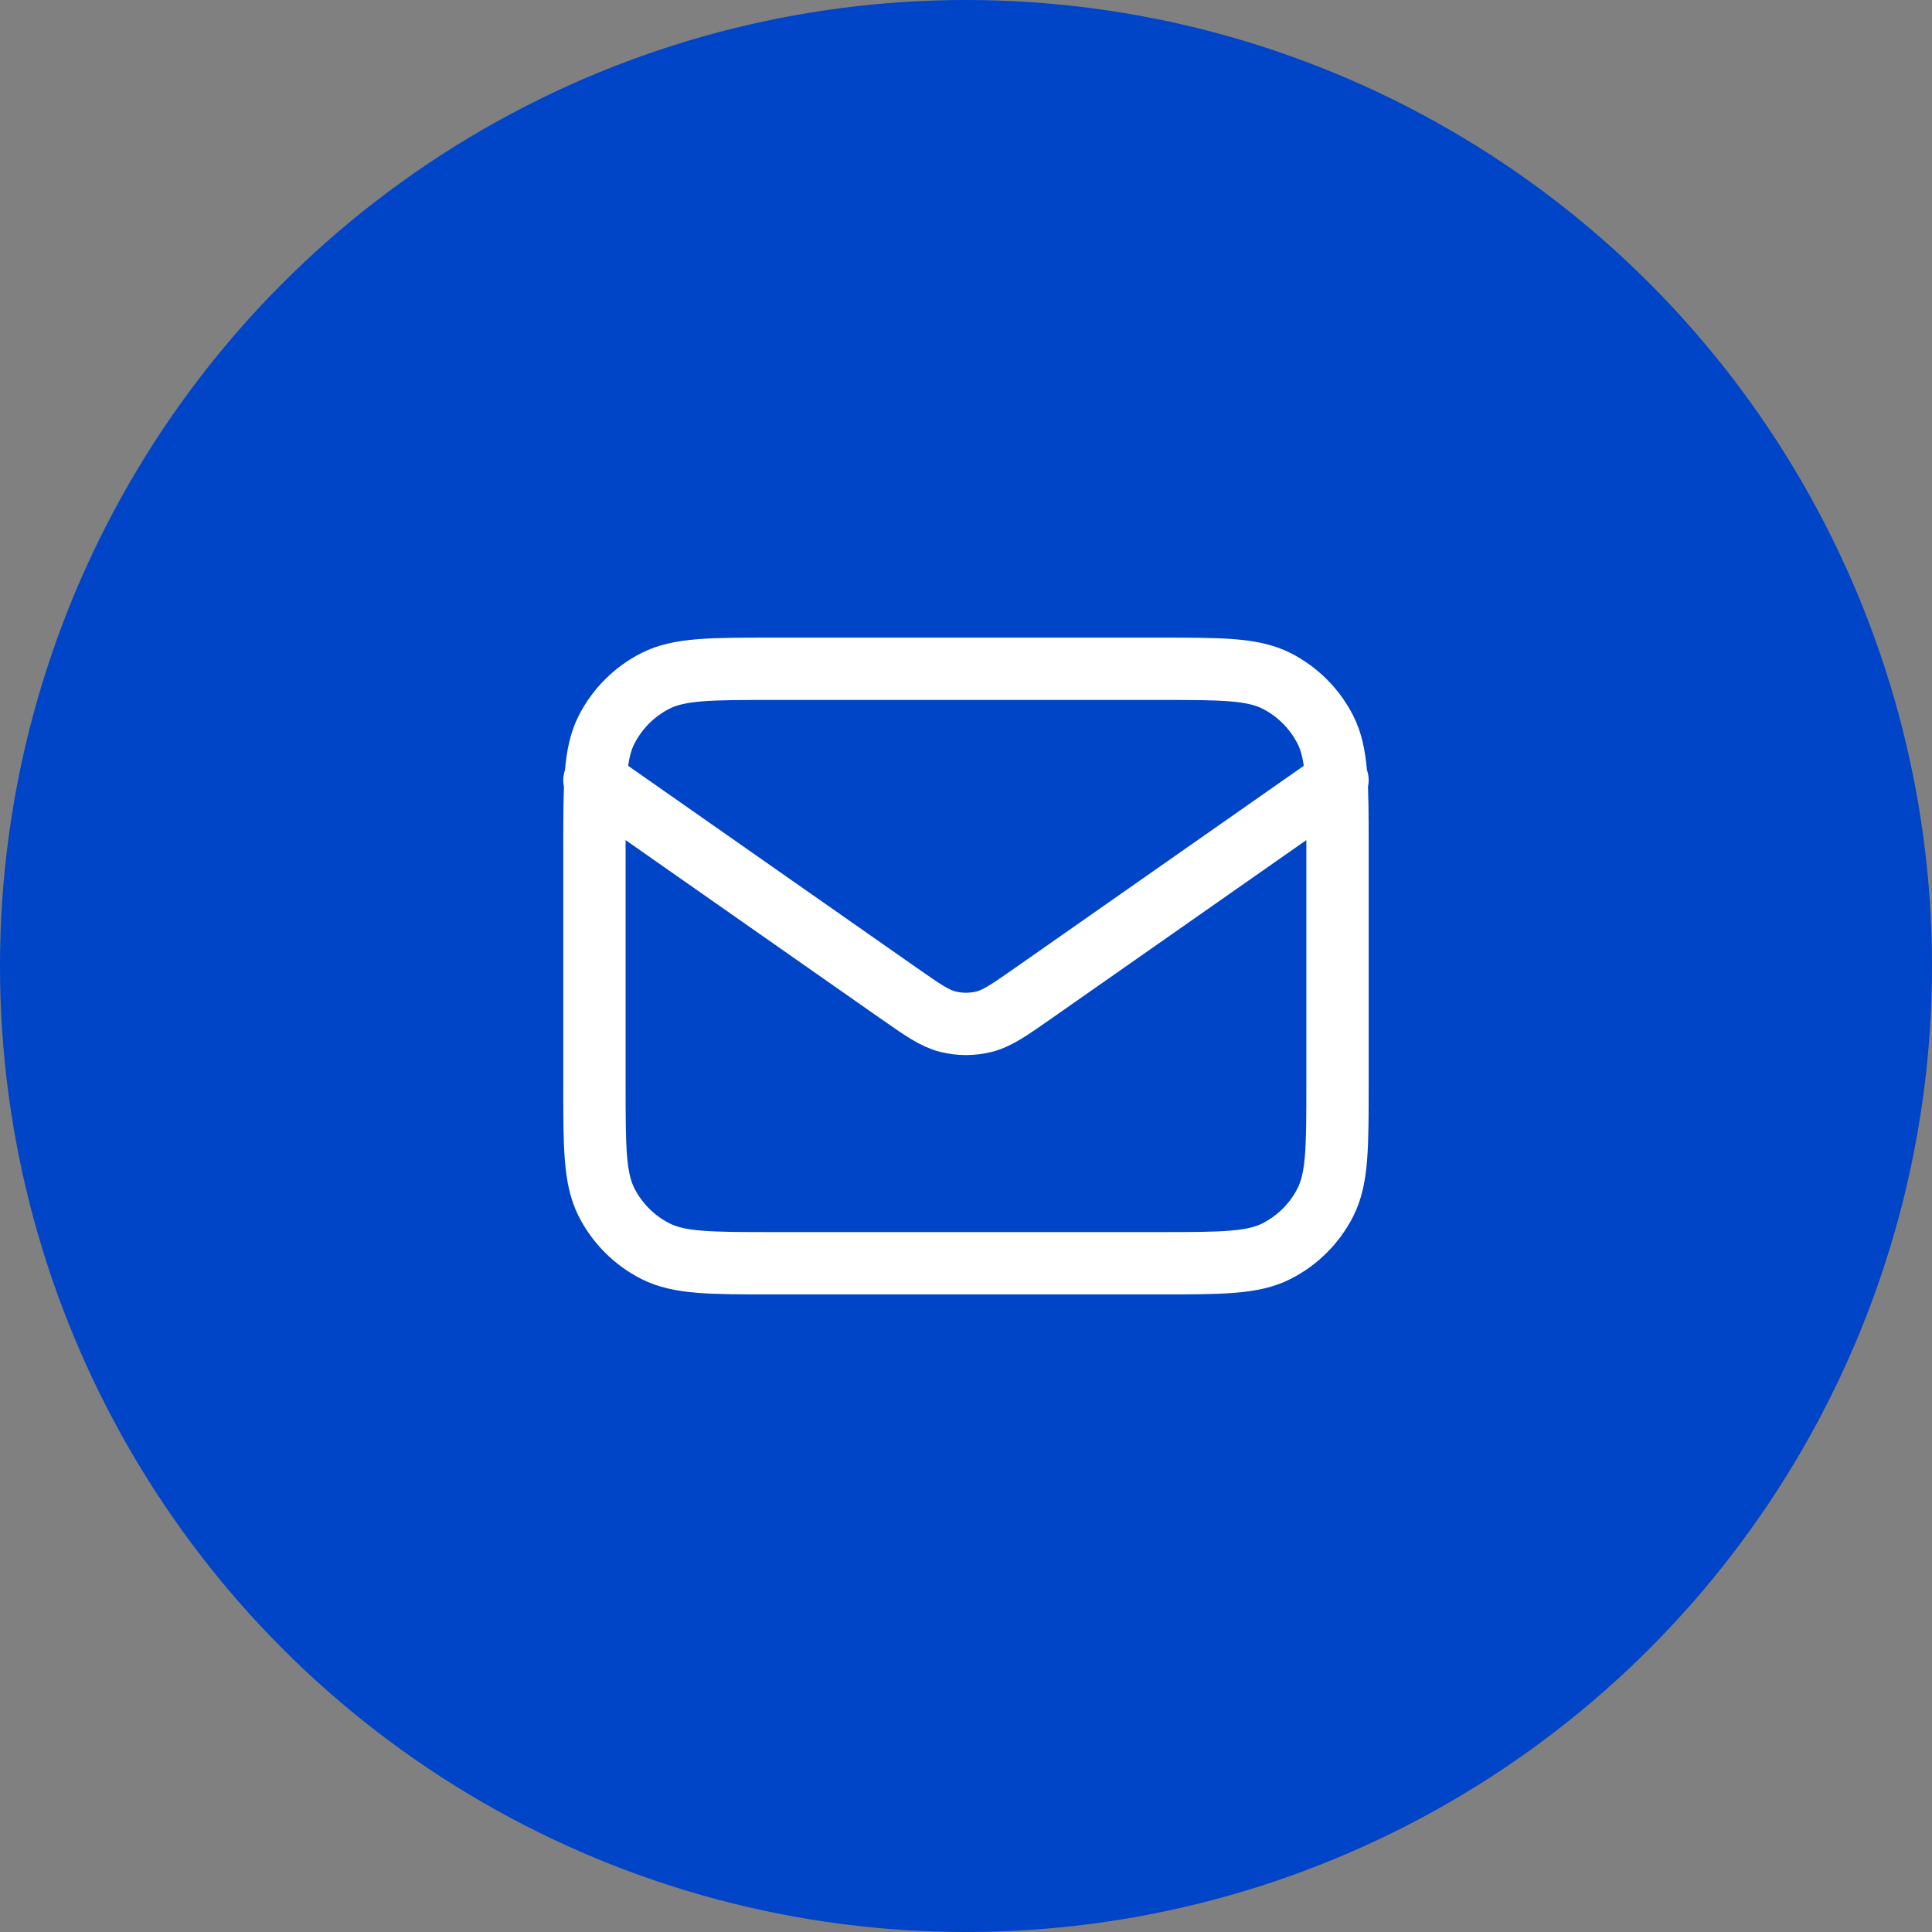
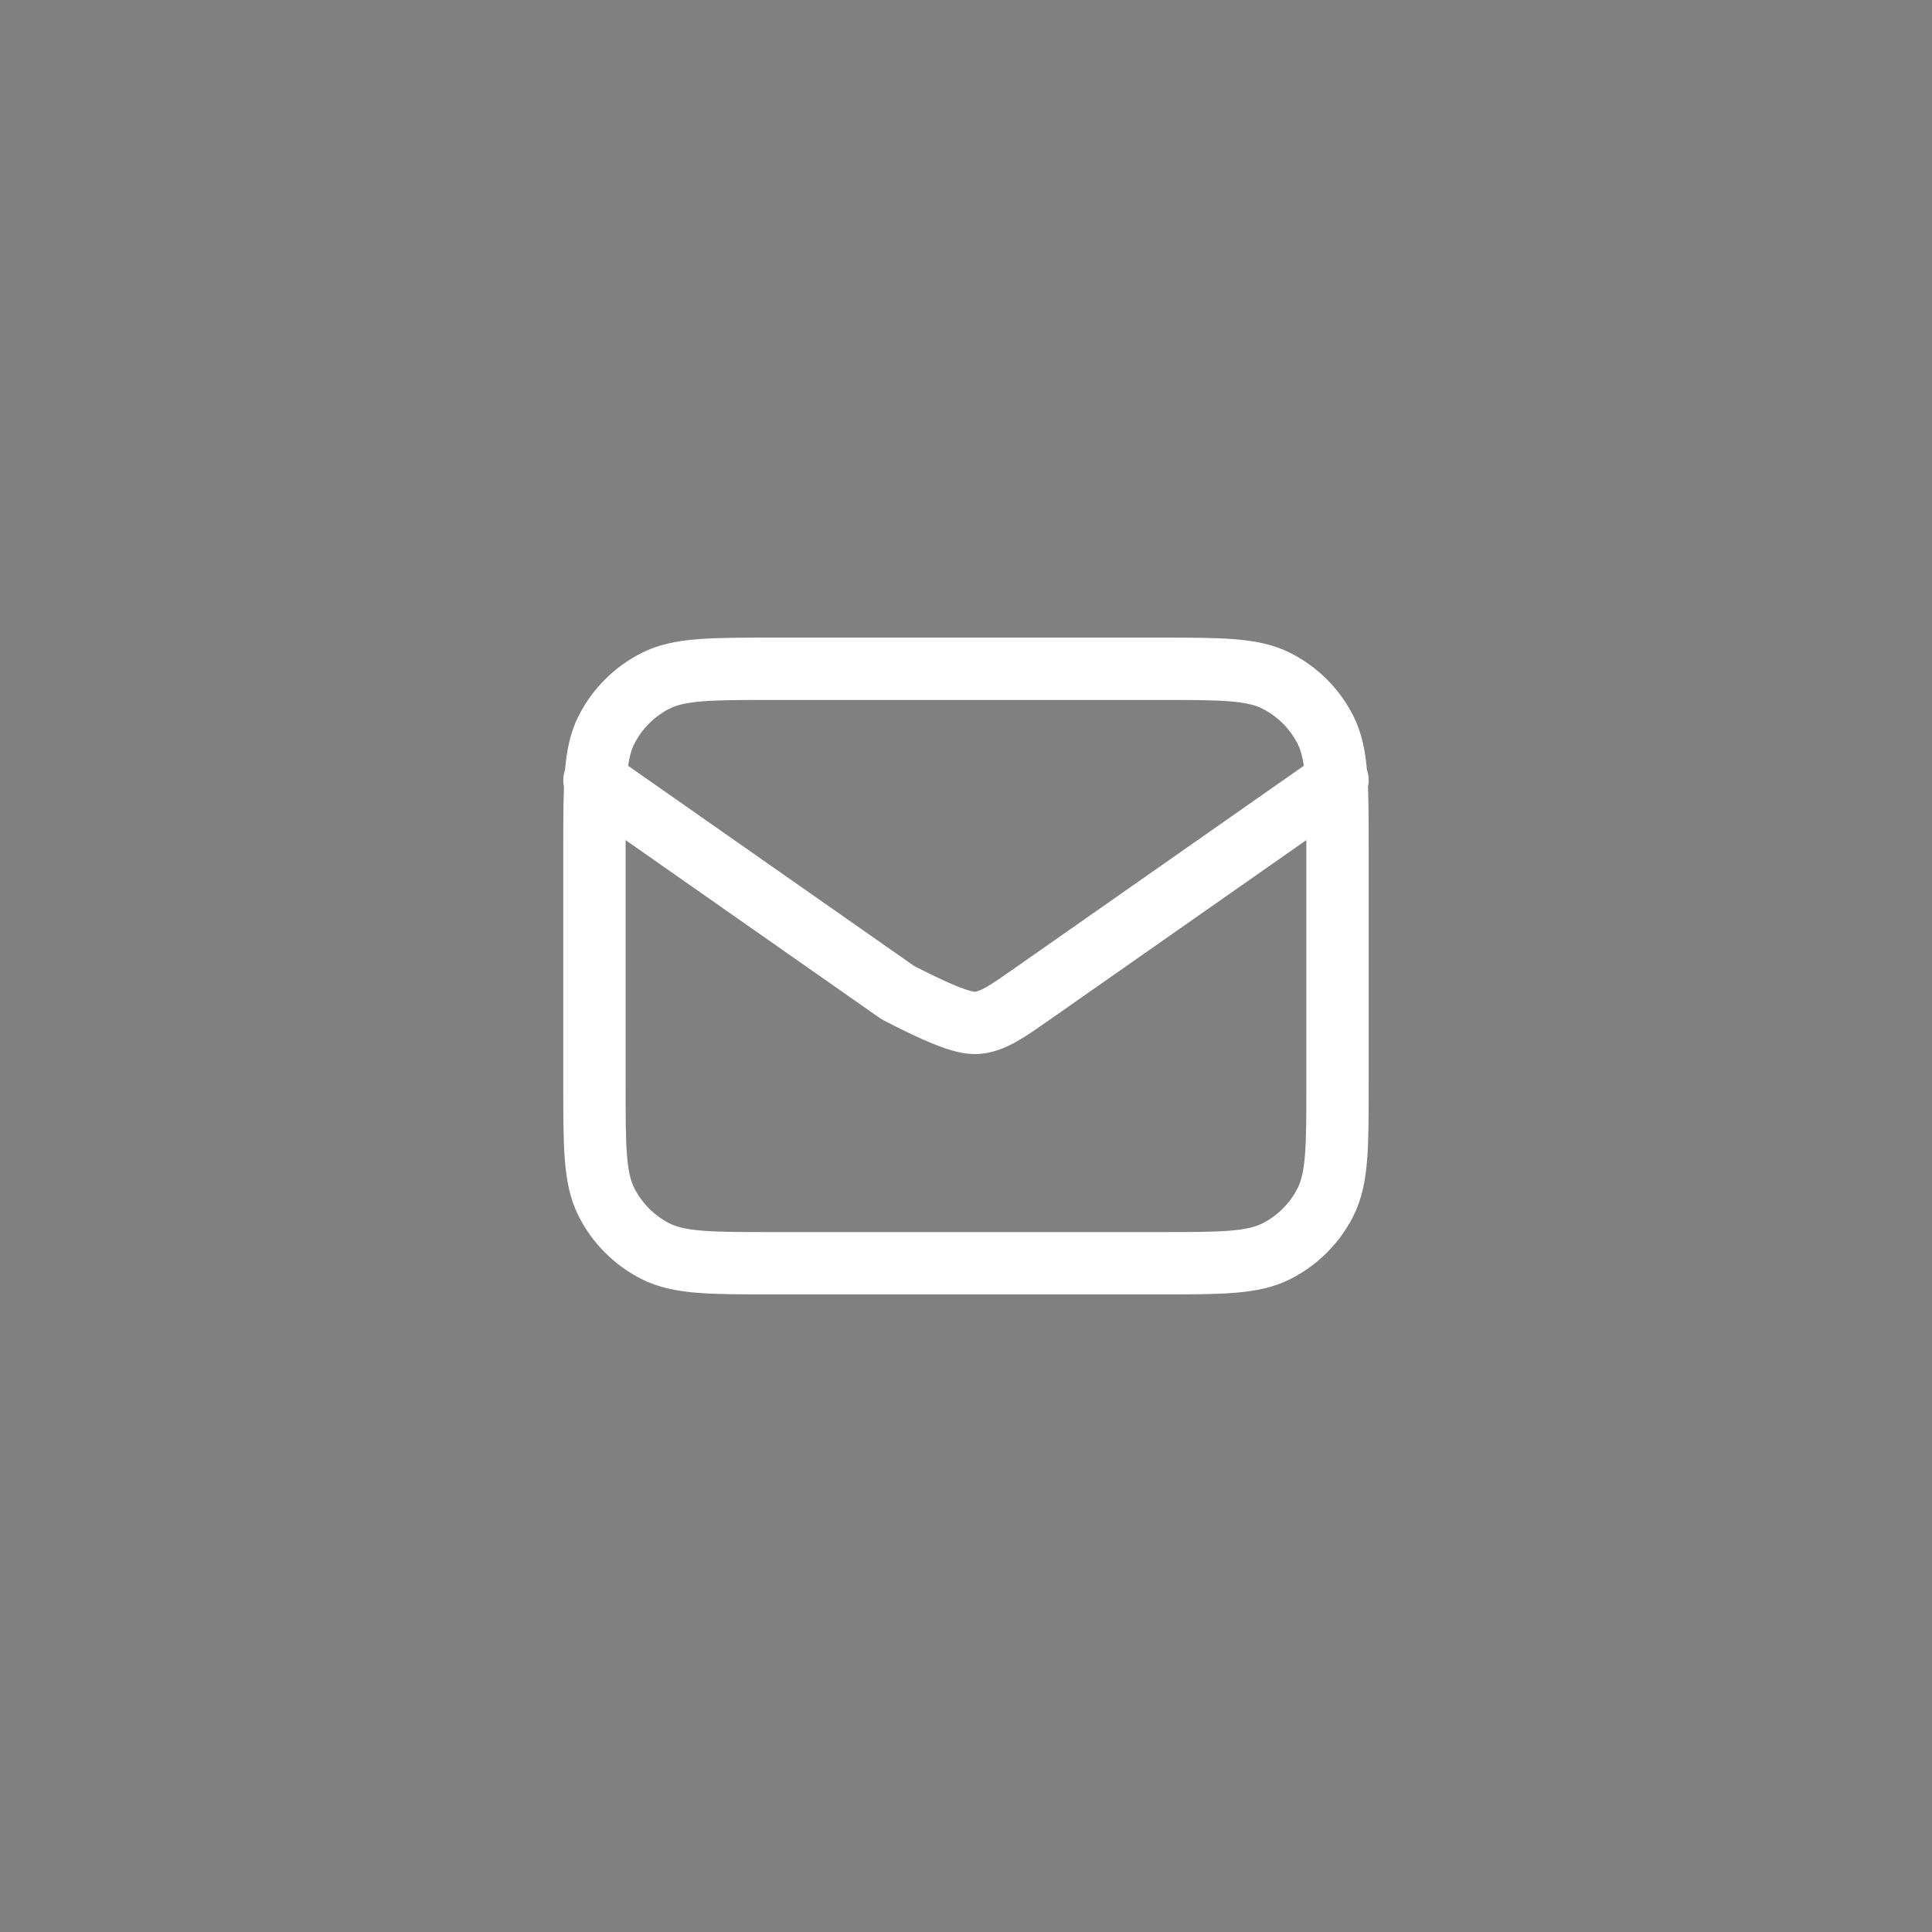
<svg xmlns="http://www.w3.org/2000/svg" width="62" height="62" viewBox="0 0 62 62" fill="none">
  <rect x="0" y="0" width="62" height="62" fill="#808080" stroke="none" />
-   <circle cx="31" cy="31" r="31" fill="#0044C7" />
-   <path d="M19.076 25.039L28.811 31.853C29.6 32.405 29.994 32.681 30.422 32.788C30.801 32.882 31.197 32.882 31.576 32.788C32.005 32.681 32.399 32.405 33.187 31.853L42.922 25.039M24.799 40.539H37.199C39.203 40.539 40.204 40.539 40.969 40.149C41.642 39.806 42.19 39.259 42.532 38.586C42.922 37.82 42.922 36.819 42.922 34.816V27.185C42.922 25.181 42.922 24.18 42.532 23.415C42.19 22.742 41.642 22.195 40.969 21.852C40.204 21.462 39.203 21.462 37.199 21.462H24.799C22.796 21.462 21.794 21.462 21.029 21.852C20.356 22.195 19.809 22.742 19.466 23.415C19.076 24.18 19.076 25.181 19.076 27.185V34.816C19.076 36.819 19.076 37.82 19.466 38.586C19.809 39.259 20.356 39.806 21.029 40.149C21.794 40.539 22.796 40.539 24.799 40.539Z" stroke="white" stroke-width="2" stroke-linecap="round" stroke-linejoin="round" />
+   <path d="M19.076 25.039L28.811 31.853C30.801 32.882 31.197 32.882 31.576 32.788C32.005 32.681 32.399 32.405 33.187 31.853L42.922 25.039M24.799 40.539H37.199C39.203 40.539 40.204 40.539 40.969 40.149C41.642 39.806 42.19 39.259 42.532 38.586C42.922 37.82 42.922 36.819 42.922 34.816V27.185C42.922 25.181 42.922 24.18 42.532 23.415C42.19 22.742 41.642 22.195 40.969 21.852C40.204 21.462 39.203 21.462 37.199 21.462H24.799C22.796 21.462 21.794 21.462 21.029 21.852C20.356 22.195 19.809 22.742 19.466 23.415C19.076 24.18 19.076 25.181 19.076 27.185V34.816C19.076 36.819 19.076 37.82 19.466 38.586C19.809 39.259 20.356 39.806 21.029 40.149C21.794 40.539 22.796 40.539 24.799 40.539Z" stroke="white" stroke-width="2" stroke-linecap="round" stroke-linejoin="round" />
</svg>